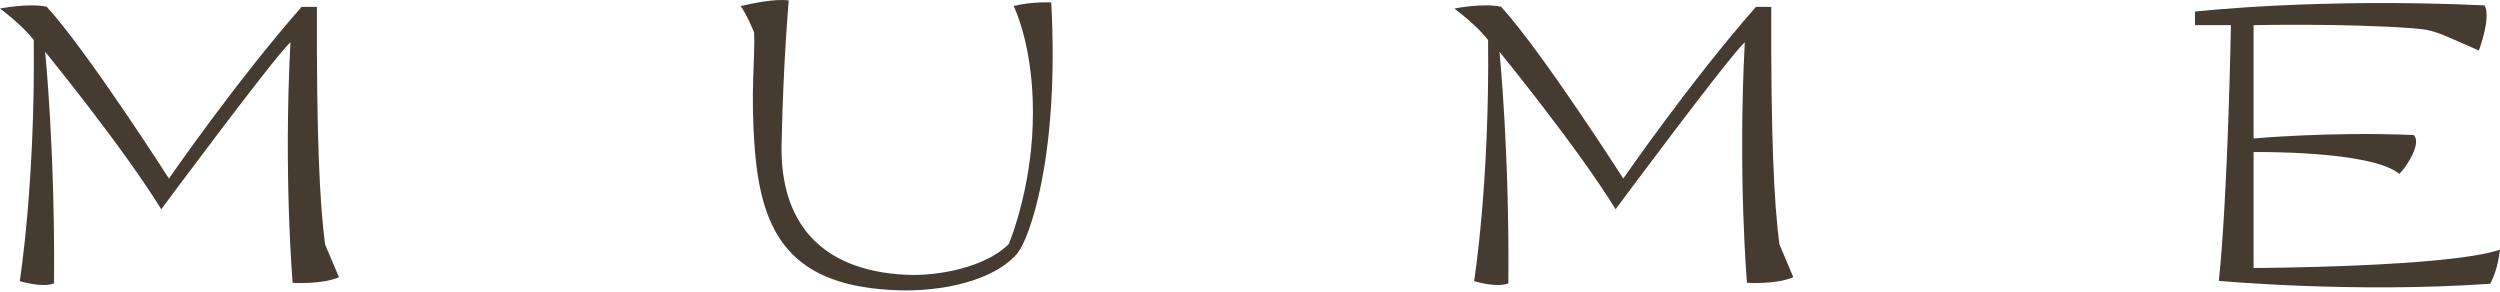
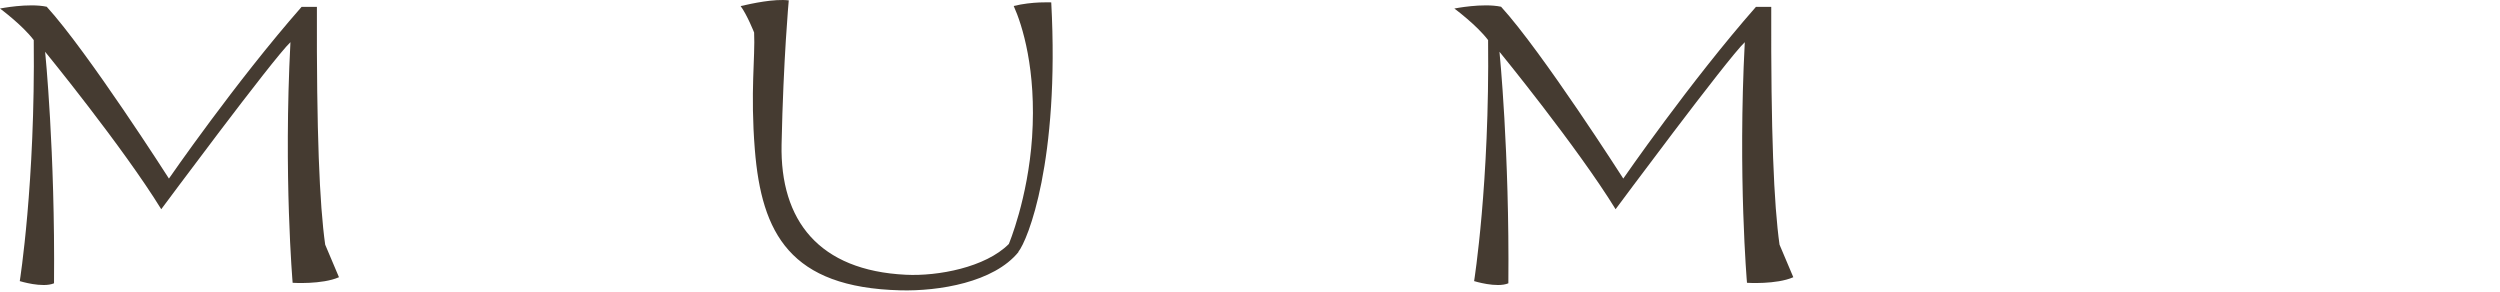
<svg xmlns="http://www.w3.org/2000/svg" width="480" height="56" viewBox="0 0 480 56" fill="none">
-   <path d="M60.845 1.313H57.912C45.241 15.729 32.435 34.285 32.435 34.285C32.435 34.285 16.85 9.92 8.971 1.294C5.444 0.546 0 1.639 0 1.639C0 1.639 4.294 4.802 6.479 7.696C6.786 35.224 3.796 53.972 3.796 53.972C3.796 53.972 8.147 55.333 10.371 54.394C10.601 29.109 8.665 9.939 8.665 9.939C8.665 9.939 23.598 28.208 30.959 40.17C30.959 40.17 52.429 11.243 55.765 8.099C54.423 33.863 56.187 54.298 56.187 54.298C56.187 54.298 61.822 54.662 65.081 53.225L62.436 46.975C61.343 39.231 60.768 25.428 60.845 1.332V1.313Z" fill="#453B31" />
+   <path d="M60.845 1.313H57.912C45.241 15.729 32.435 34.285 32.435 34.285C32.435 34.285 16.85 9.92 8.971 1.294C5.444 0.546 0 1.639 0 1.639C0 1.639 4.294 4.802 6.479 7.696C6.786 35.224 3.796 53.972 3.796 53.972C3.796 53.972 8.147 55.333 10.371 54.394C10.601 29.109 8.665 9.939 8.665 9.939C8.665 9.939 23.598 28.208 30.959 40.17C30.959 40.17 52.429 11.243 55.765 8.099C54.423 33.863 56.187 54.298 56.187 54.298C56.187 54.298 61.822 54.662 65.081 53.225L62.436 46.975C61.343 39.231 60.768 25.428 60.845 1.332Z" fill="#453B31" />
  <path d="M195.514 48.363C197.335 46.12 203.47 30.938 201.84 0.458C201.84 0.458 198.179 0.266 194.632 1.148C196.262 4.752 199.022 13.416 198.16 26.375C197.354 38.184 193.693 46.849 193.693 46.849C189.207 51.353 180.044 53.06 173.929 52.753C157.213 51.948 149.756 42.325 150.063 27.717C150.408 11.25 151.443 0.074 151.443 0.074C148.682 -0.271 144.35 0.669 142.203 1.167C143.449 2.854 144.791 6.247 144.791 6.247C145.021 10.963 144.043 17.576 144.925 28.676C146.21 44.836 151.711 55.207 172.856 55.743C180.274 55.935 190.818 54.21 195.553 48.382L195.514 48.363Z" fill="#453B31" />
  <path d="M340.079 1.313H337.146C324.475 15.729 311.67 34.285 311.67 34.285C311.67 34.285 296.085 9.92 288.206 1.294C284.679 0.546 279.234 1.639 279.234 1.639C279.234 1.639 283.528 4.802 285.714 7.696C286.02 35.224 283.03 53.972 283.03 53.972C283.03 53.972 287.382 55.333 289.605 54.394C289.835 29.109 287.899 9.939 287.899 9.939C287.899 9.939 302.832 28.208 310.194 40.17C310.194 40.17 331.664 11.243 334.999 8.099C333.657 33.863 335.421 54.298 335.421 54.298C335.421 54.298 341.057 54.662 344.316 53.225L341.67 46.975C340.578 39.231 340.002 25.428 340.079 1.332V1.313Z" fill="#453B31" />
-   <path d="M432.688 51.471V29.196C432.688 29.196 455.251 28.851 460.676 33.394C462.708 31.266 464.893 27.144 463.398 25.918C447.219 25.247 432.688 26.588 432.688 26.588V4.831C432.688 4.831 450.075 4.447 463.226 5.425C467.73 5.77 468.076 6.307 475.935 9.7C475.935 9.7 478.351 3.412 477.047 1.035C445.014 -0.46 421.436 2.224 421.436 2.224V4.831H428.337C428.337 4.831 427.781 37.113 426.017 53.925C426.017 53.925 451.935 56.321 478.101 54.48C479.616 51.873 479.999 47.924 479.999 47.924C470.223 51.317 432.707 51.452 432.707 51.452L432.688 51.471Z" fill="#453B31" />
</svg>